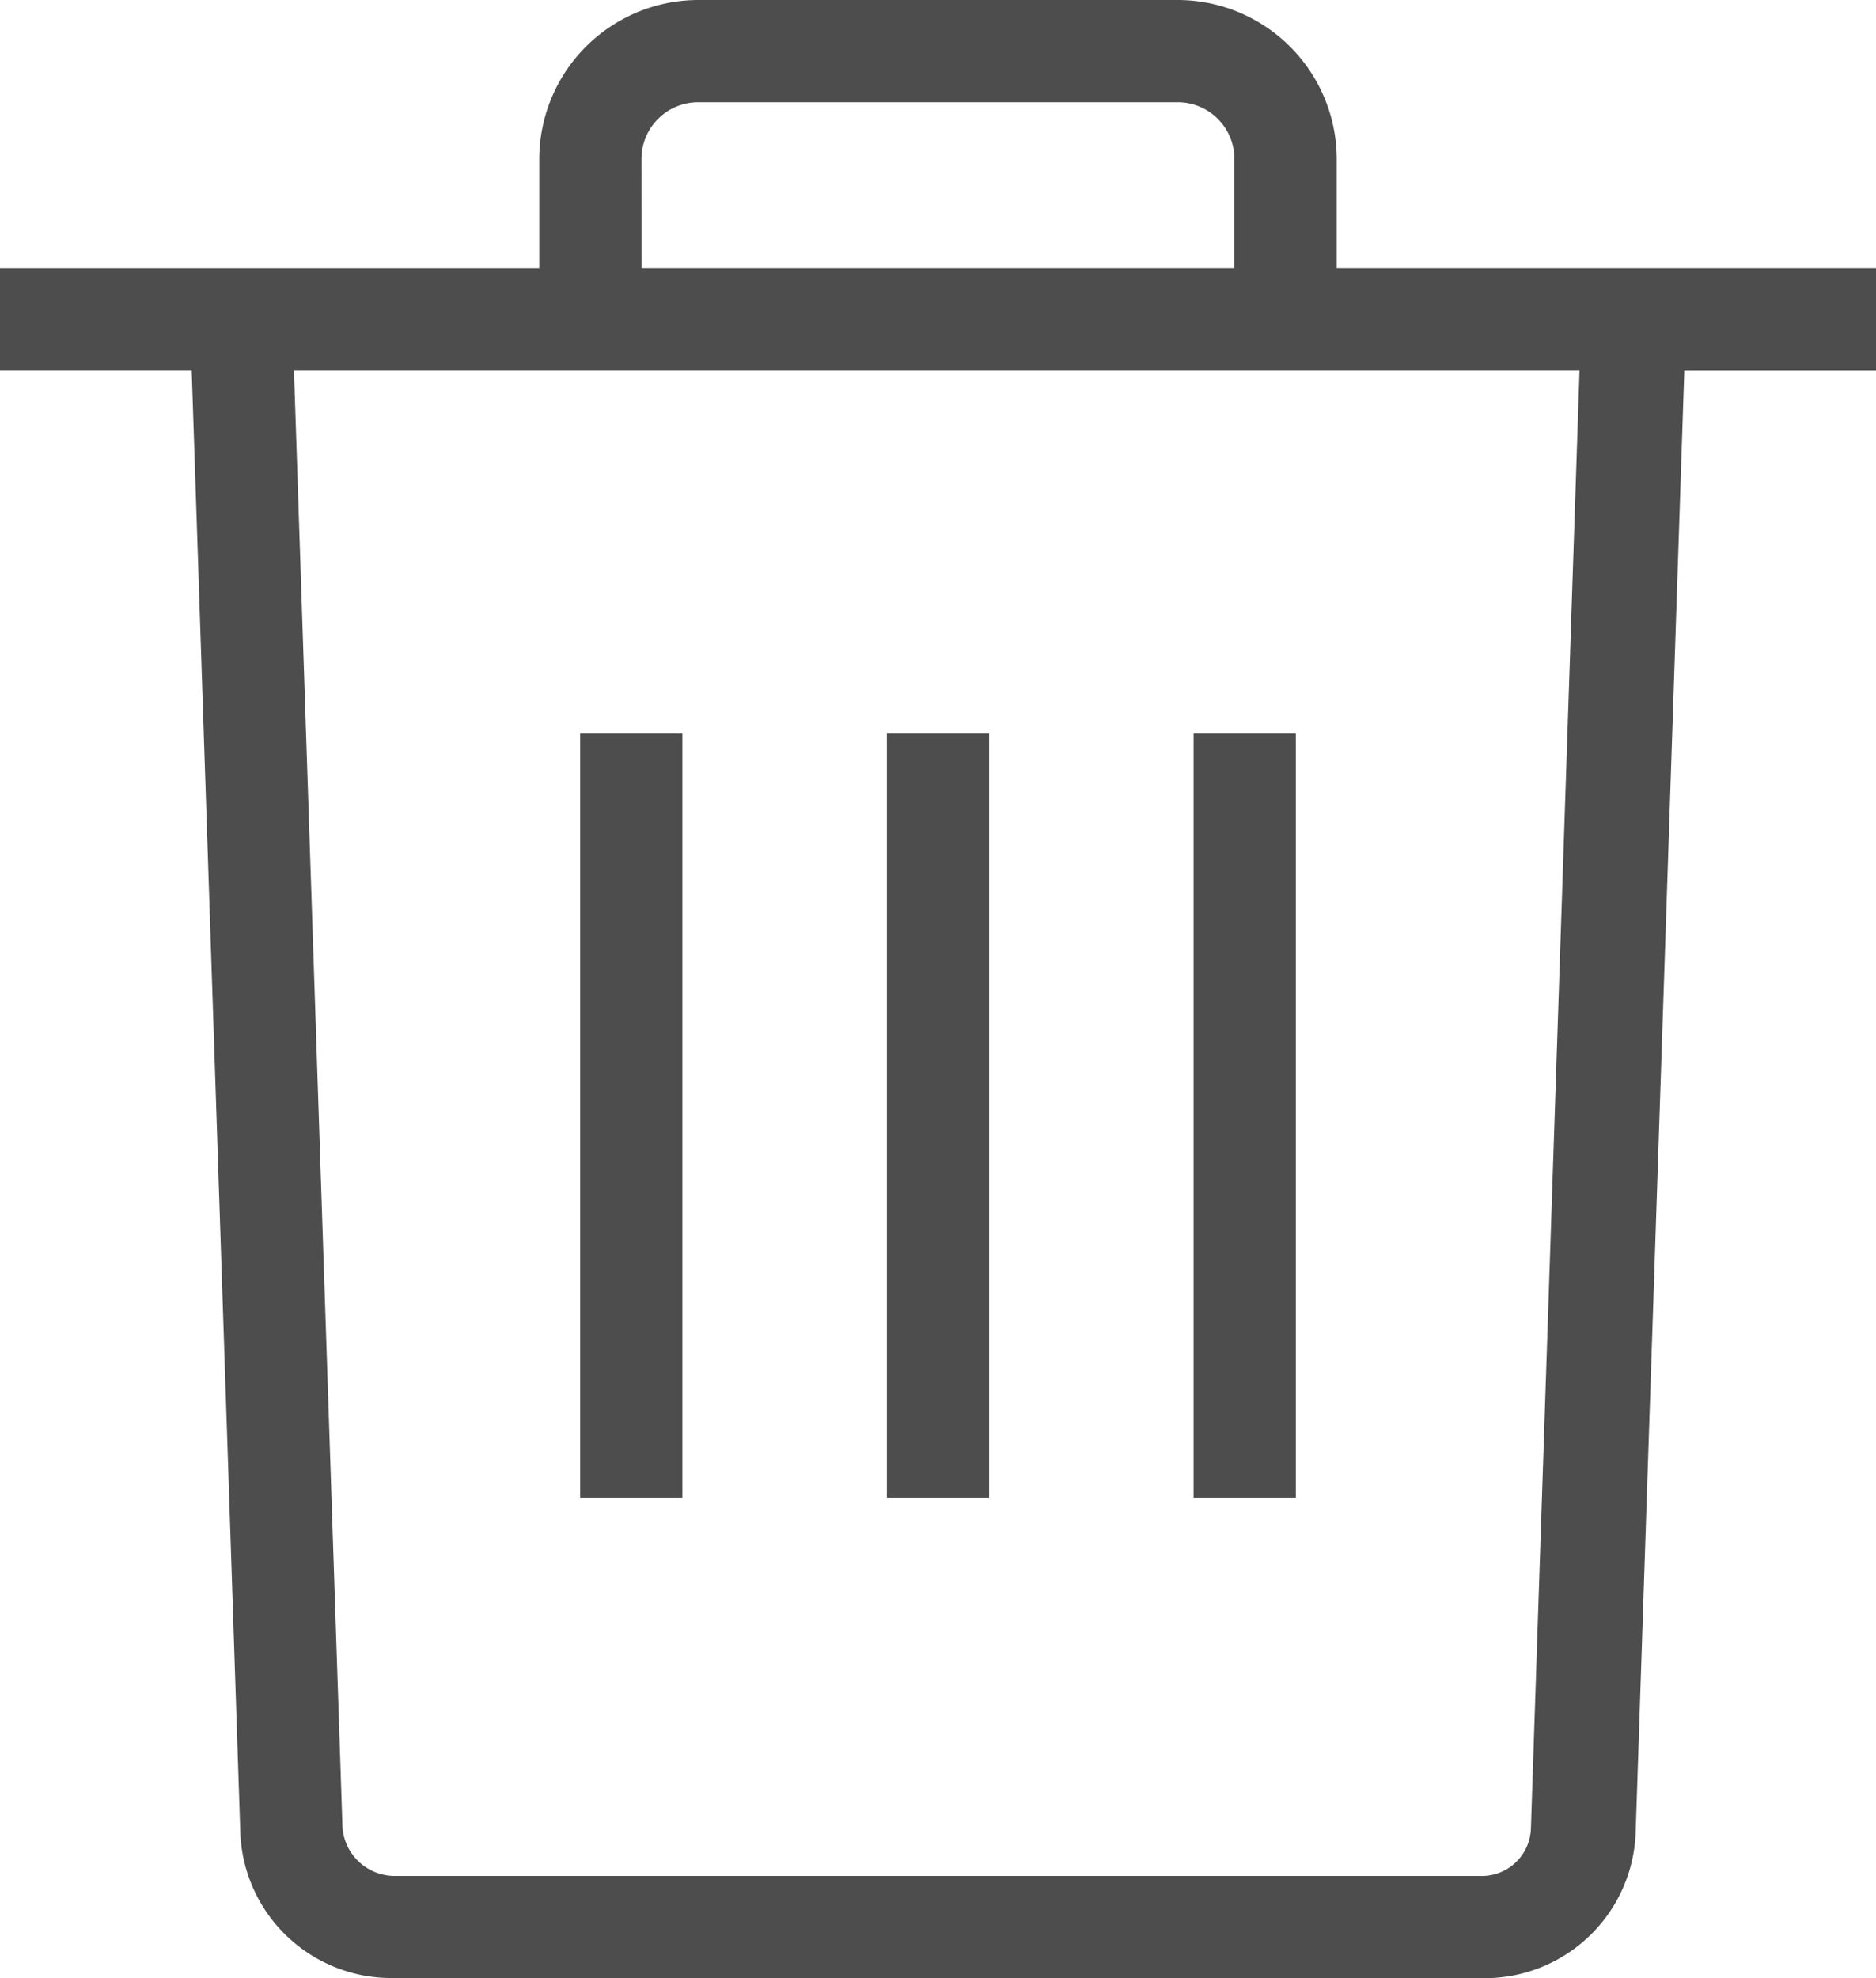
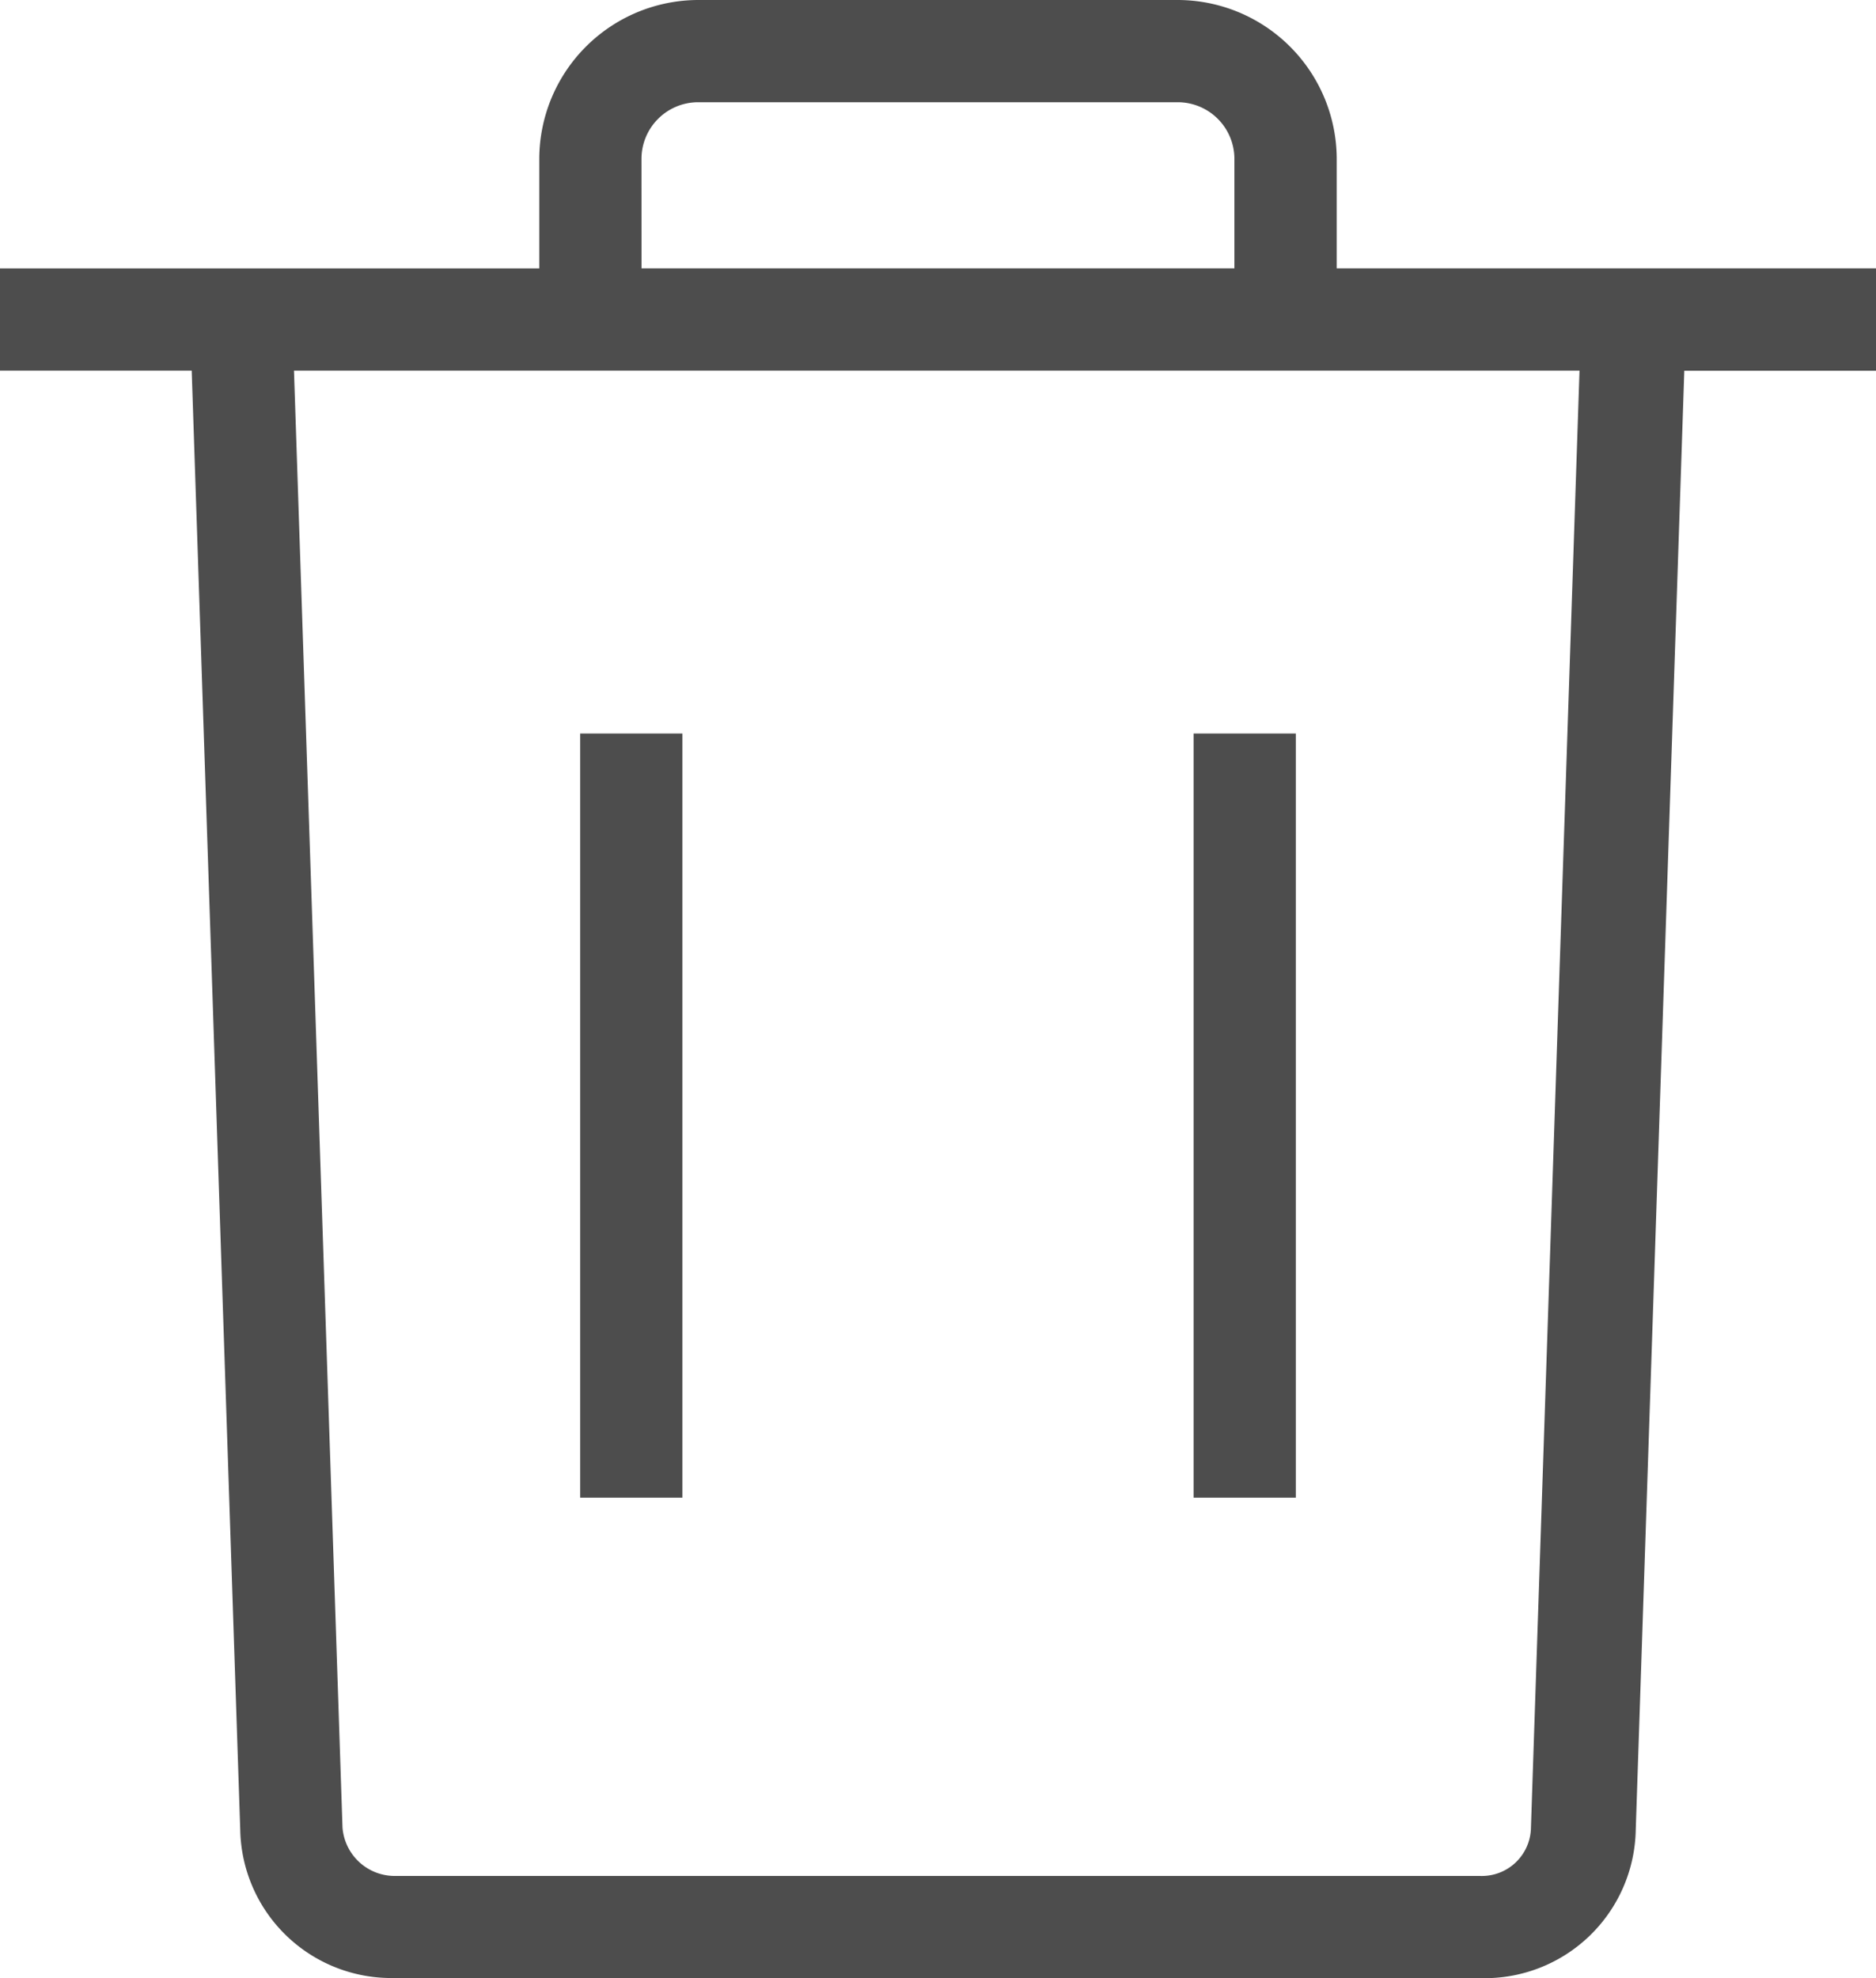
<svg xmlns="http://www.w3.org/2000/svg" width="82.321" height="86.807" viewBox="0 0 82.321 86.807">
  <g id="Group_172" data-name="Group 172" transform="translate(-13.3 -11.3)">
    <path id="Path_98" data-name="Path 98" d="M78.349,98.107a6.63,6.63,0,0,0,6.729-6.5l2.131-64.04h8.412V23.076H71.957V18.254A6.989,6.989,0,0,0,65,11.3H43.918a6.989,6.989,0,0,0-6.954,6.954v4.823H13.3v4.486h8.412L23.842,91.6a6.63,6.63,0,0,0,6.729,6.5Zm-36.9-79.854a2.489,2.489,0,0,1,2.467-2.467H65a2.489,2.489,0,0,1,2.467,2.467v4.823H41.451ZM28.329,91.49,26.2,27.562H82.611L80.48,91.49a2.156,2.156,0,0,1-2.243,2.131H30.572A2.3,2.3,0,0,1,28.329,91.49Z" transform="translate(0)" fill="#4d4d4d" />
-     <rect id="Rectangle_97" data-name="Rectangle 97" width="4.486" height="33.534" transform="translate(52.217 43.488)" fill="#4d4d4d" />
    <rect id="Rectangle_98" data-name="Rectangle 98" width="4.486" height="33.534" transform="translate(38.759 43.488)" fill="#4d4d4d" />
    <rect id="Rectangle_99" data-name="Rectangle 99" width="4.486" height="33.534" transform="translate(65.676 43.488)" fill="#4d4d4d" />
  </g>
</svg>